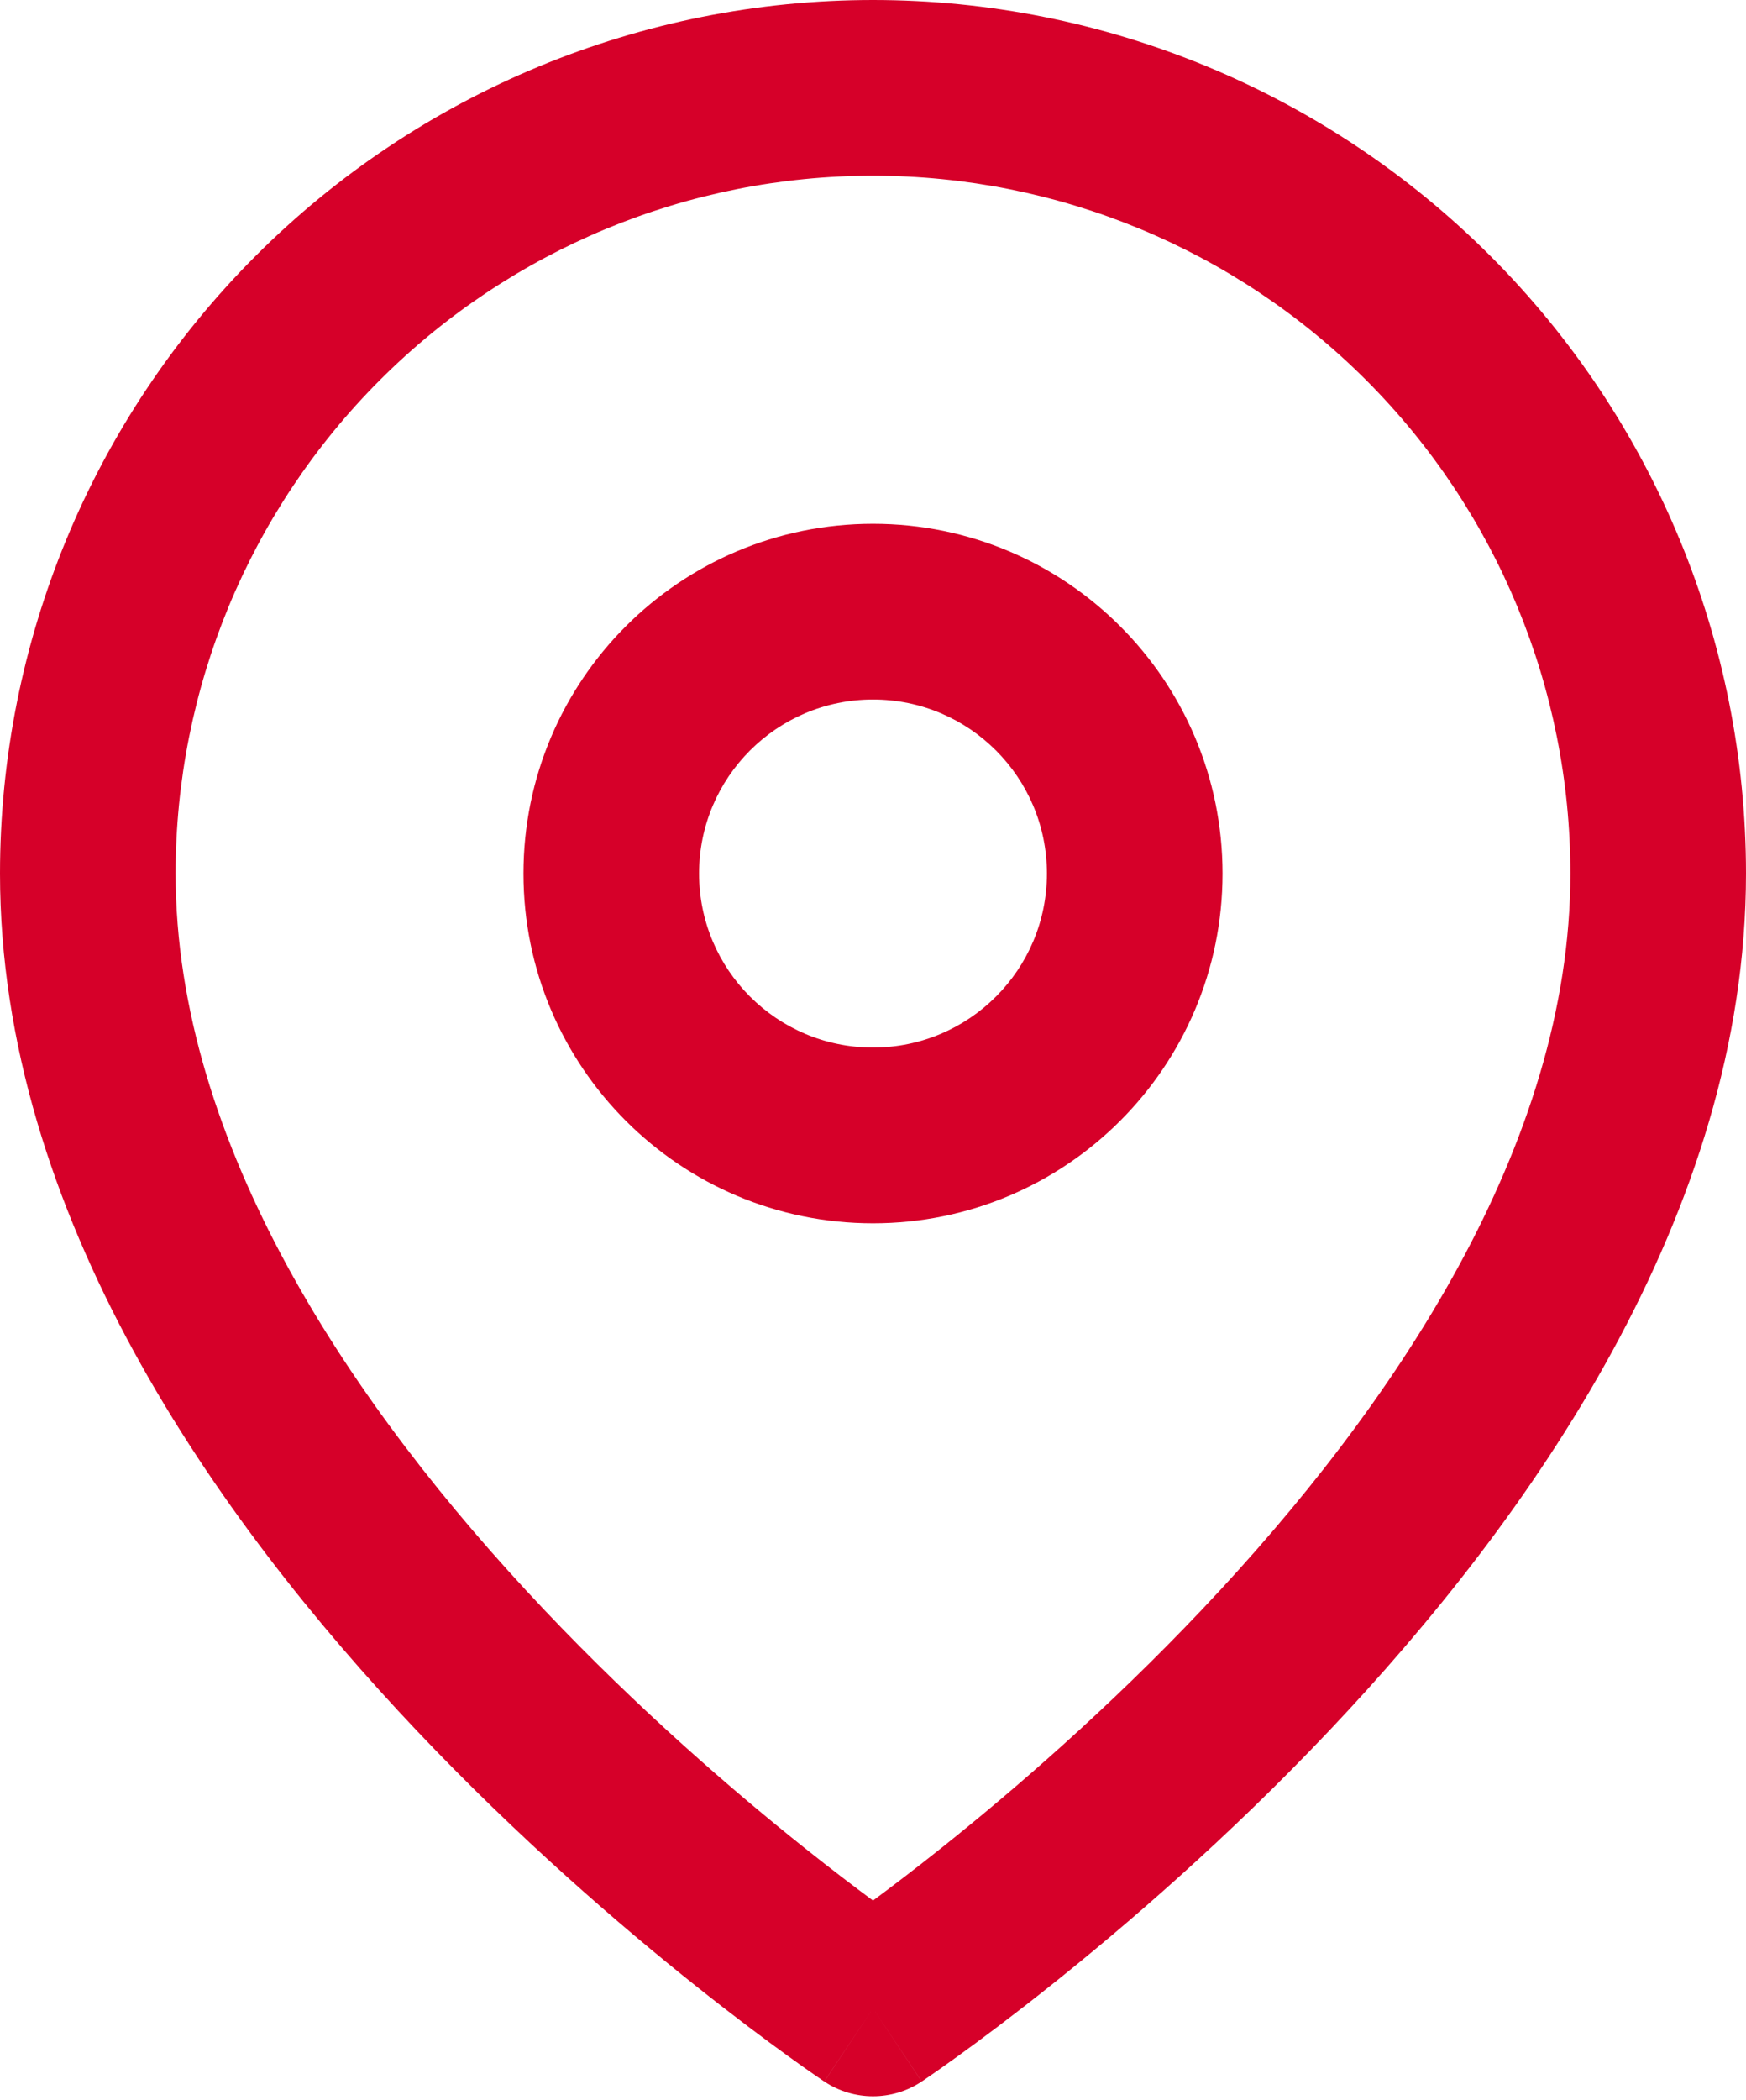
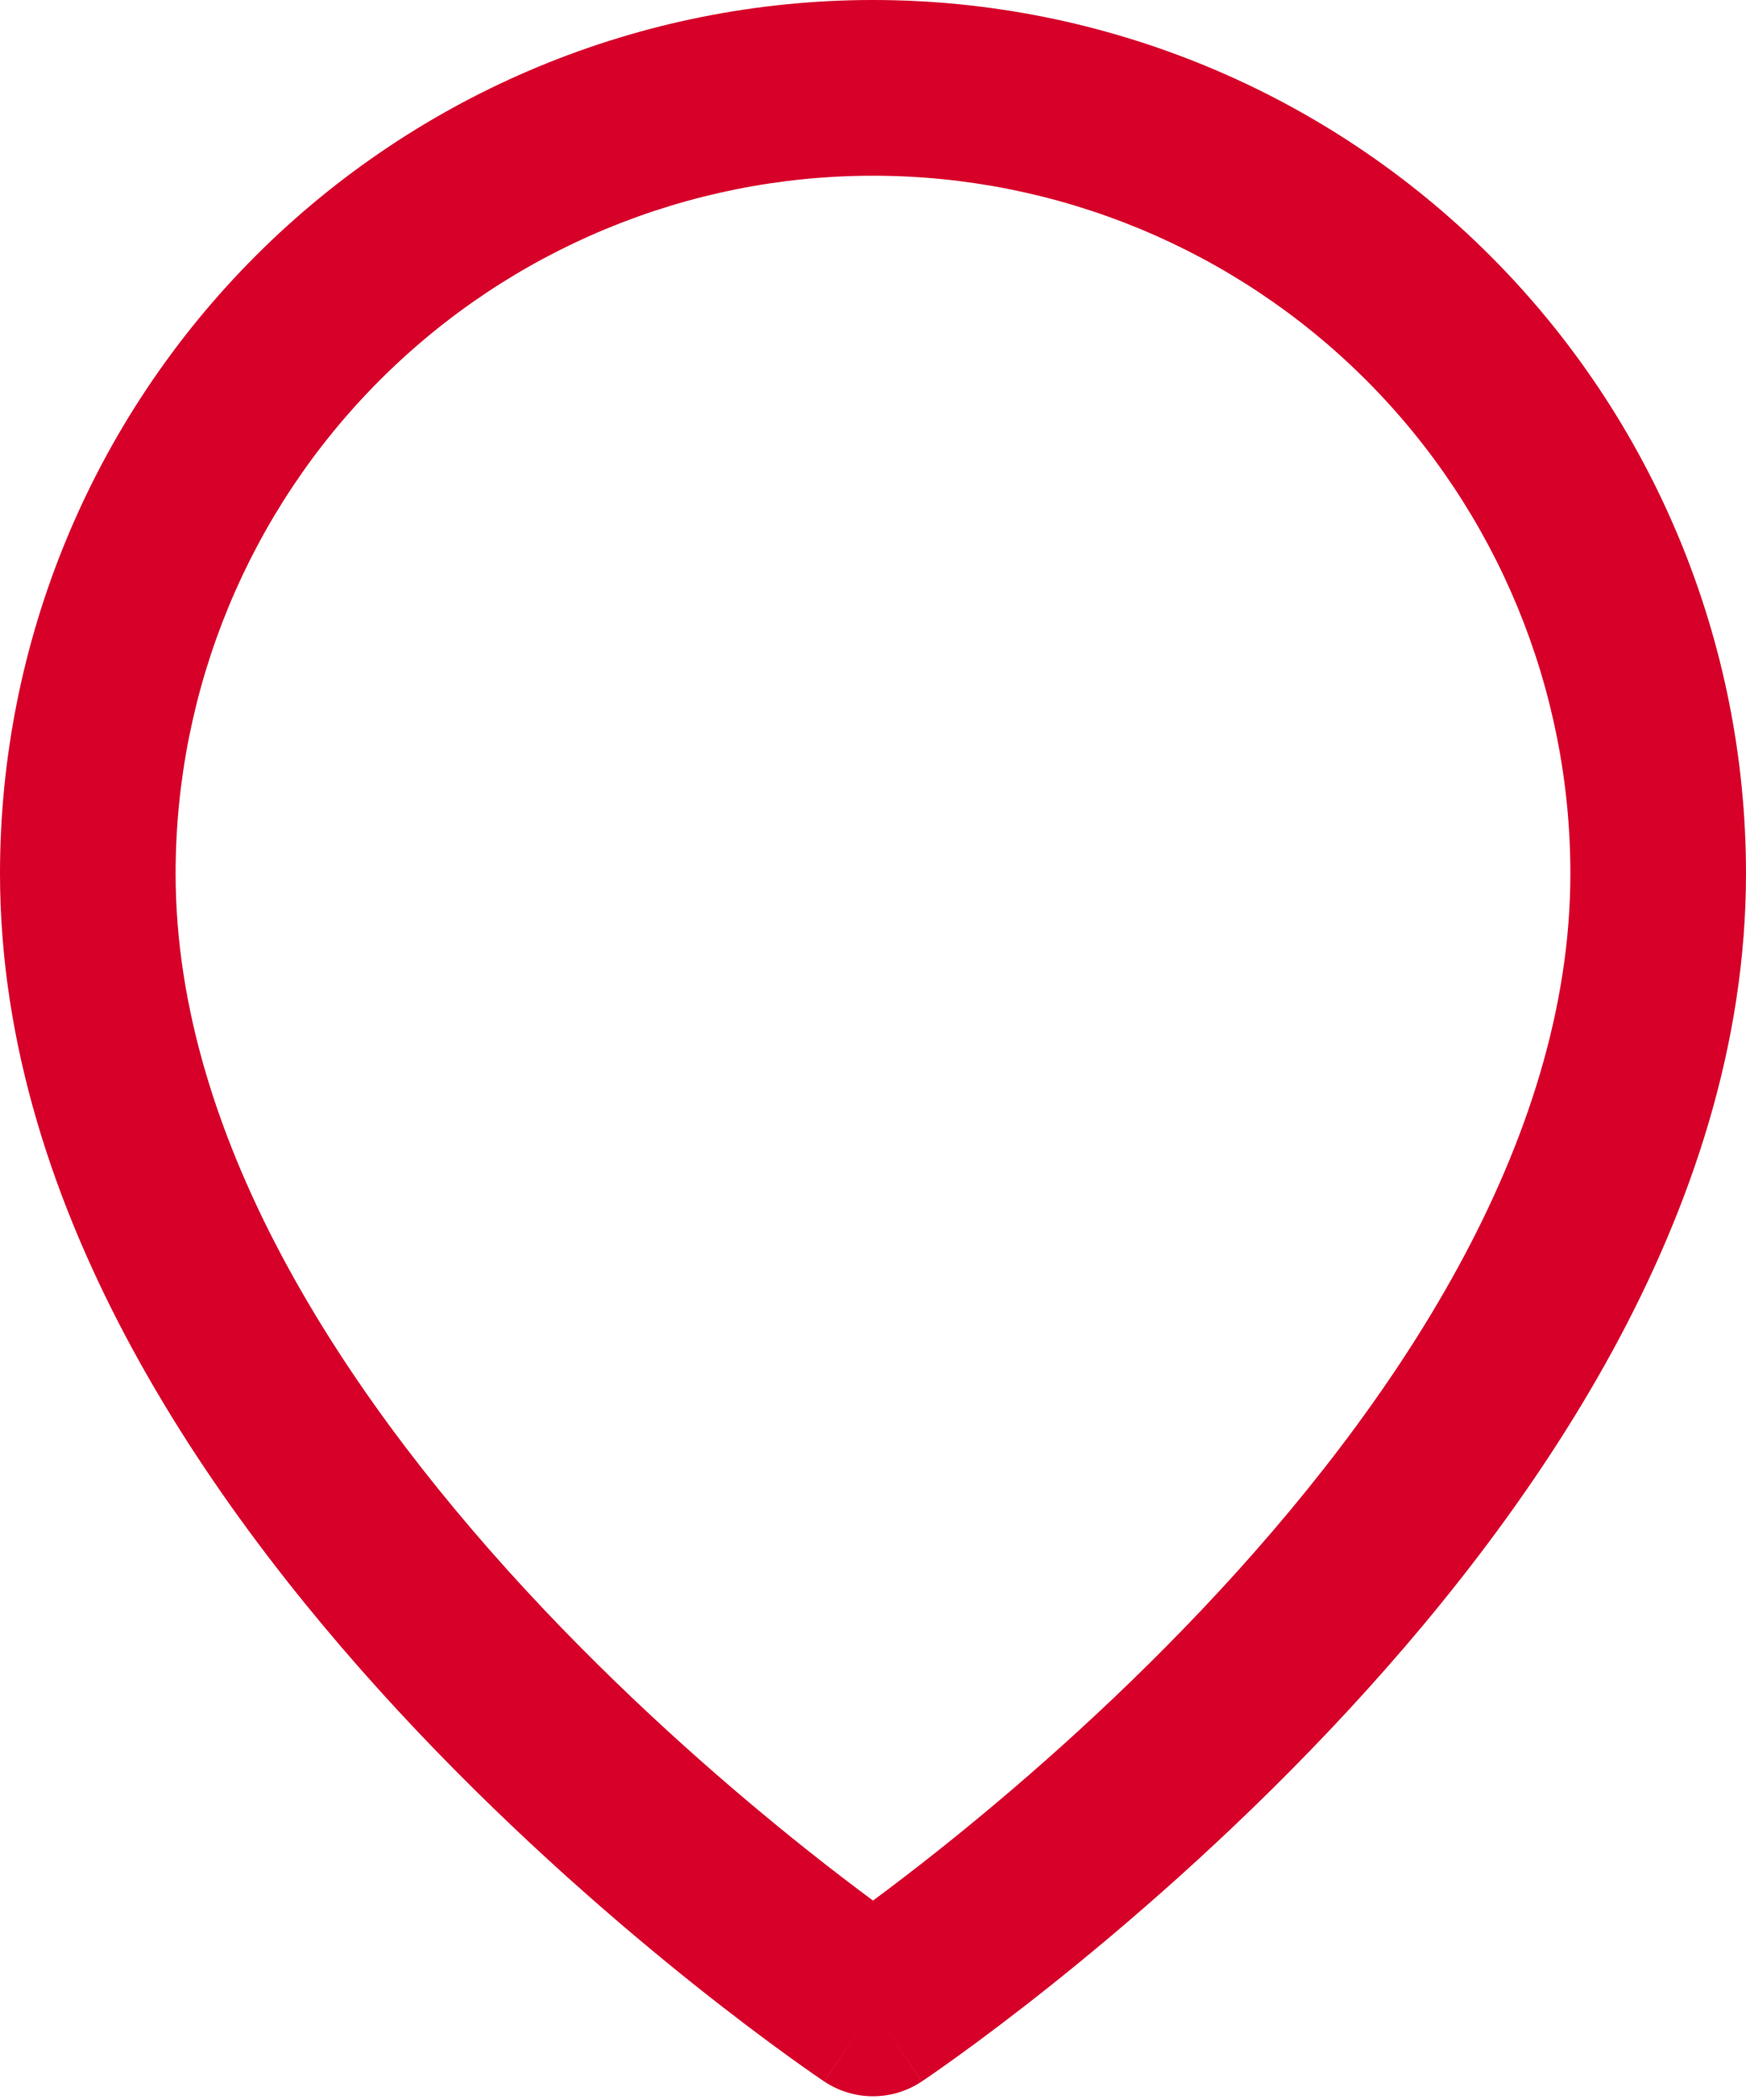
<svg xmlns="http://www.w3.org/2000/svg" width="104" height="125" viewBox="0 0 104 125" fill="none">
  <path fill-rule="evenodd" clip-rule="evenodd" d="M52 10.46C40.983 10.46 30.417 14.837 22.627 22.627C14.837 30.417 10.46 40.983 10.46 52C10.46 68.086 20.927 83.7 32.412 95.822C38.047 101.77 43.7 106.64 47.95 110.024C49.522 111.276 50.897 112.32 52 113.136C53.103 112.32 54.477 111.276 56.05 110.024C60.3 106.64 65.953 101.77 71.588 95.822C83.072 83.7 93.539 68.086 93.539 52C93.539 40.983 89.163 30.417 81.373 22.627C73.582 14.837 63.017 10.46 52 10.46ZM52 119.556C49.099 123.908 49.097 123.907 49.096 123.906L49.092 123.903L49.081 123.896L49.046 123.873L48.927 123.792C48.826 123.723 48.681 123.624 48.497 123.497C48.127 123.241 47.597 122.868 46.928 122.385C45.591 121.419 43.698 120.01 41.434 118.207C36.915 114.608 30.875 109.41 24.818 103.016C12.918 90.454 0 72.29 0 52C0 38.209 5.479 24.982 15.23 15.23C24.982 5.479 38.209 0 52 0C65.791 0 79.017 5.479 88.769 15.23C98.521 24.982 104 38.209 104 52C104 72.29 91.082 90.454 79.181 103.016C73.124 109.41 67.085 114.608 62.566 118.207C60.302 120.01 58.409 121.419 57.072 122.385C56.403 122.868 55.872 123.241 55.503 123.497C55.318 123.624 55.174 123.723 55.073 123.792L54.953 123.873L54.919 123.896L54.908 123.903L54.904 123.906C54.902 123.907 54.901 123.908 52 119.556ZM52 119.556L54.901 123.908C53.144 125.079 50.855 125.079 49.099 123.908L52 119.556Z" fill="#D60029" />
-   <path fill-rule="evenodd" clip-rule="evenodd" d="M52 41.64C46.278 41.64 41.64 46.278 41.64 52C41.64 57.721 46.278 62.359 52 62.359C57.721 62.359 62.359 57.721 62.359 52C62.359 46.278 57.721 41.64 52 41.64ZM31.18 52C31.18 40.501 40.501 31.18 52 31.18C63.498 31.18 72.82 40.501 72.82 52C72.82 63.498 63.498 72.82 52 72.82C40.501 72.82 31.18 63.498 31.18 52Z" fill="#D60029" />
</svg>